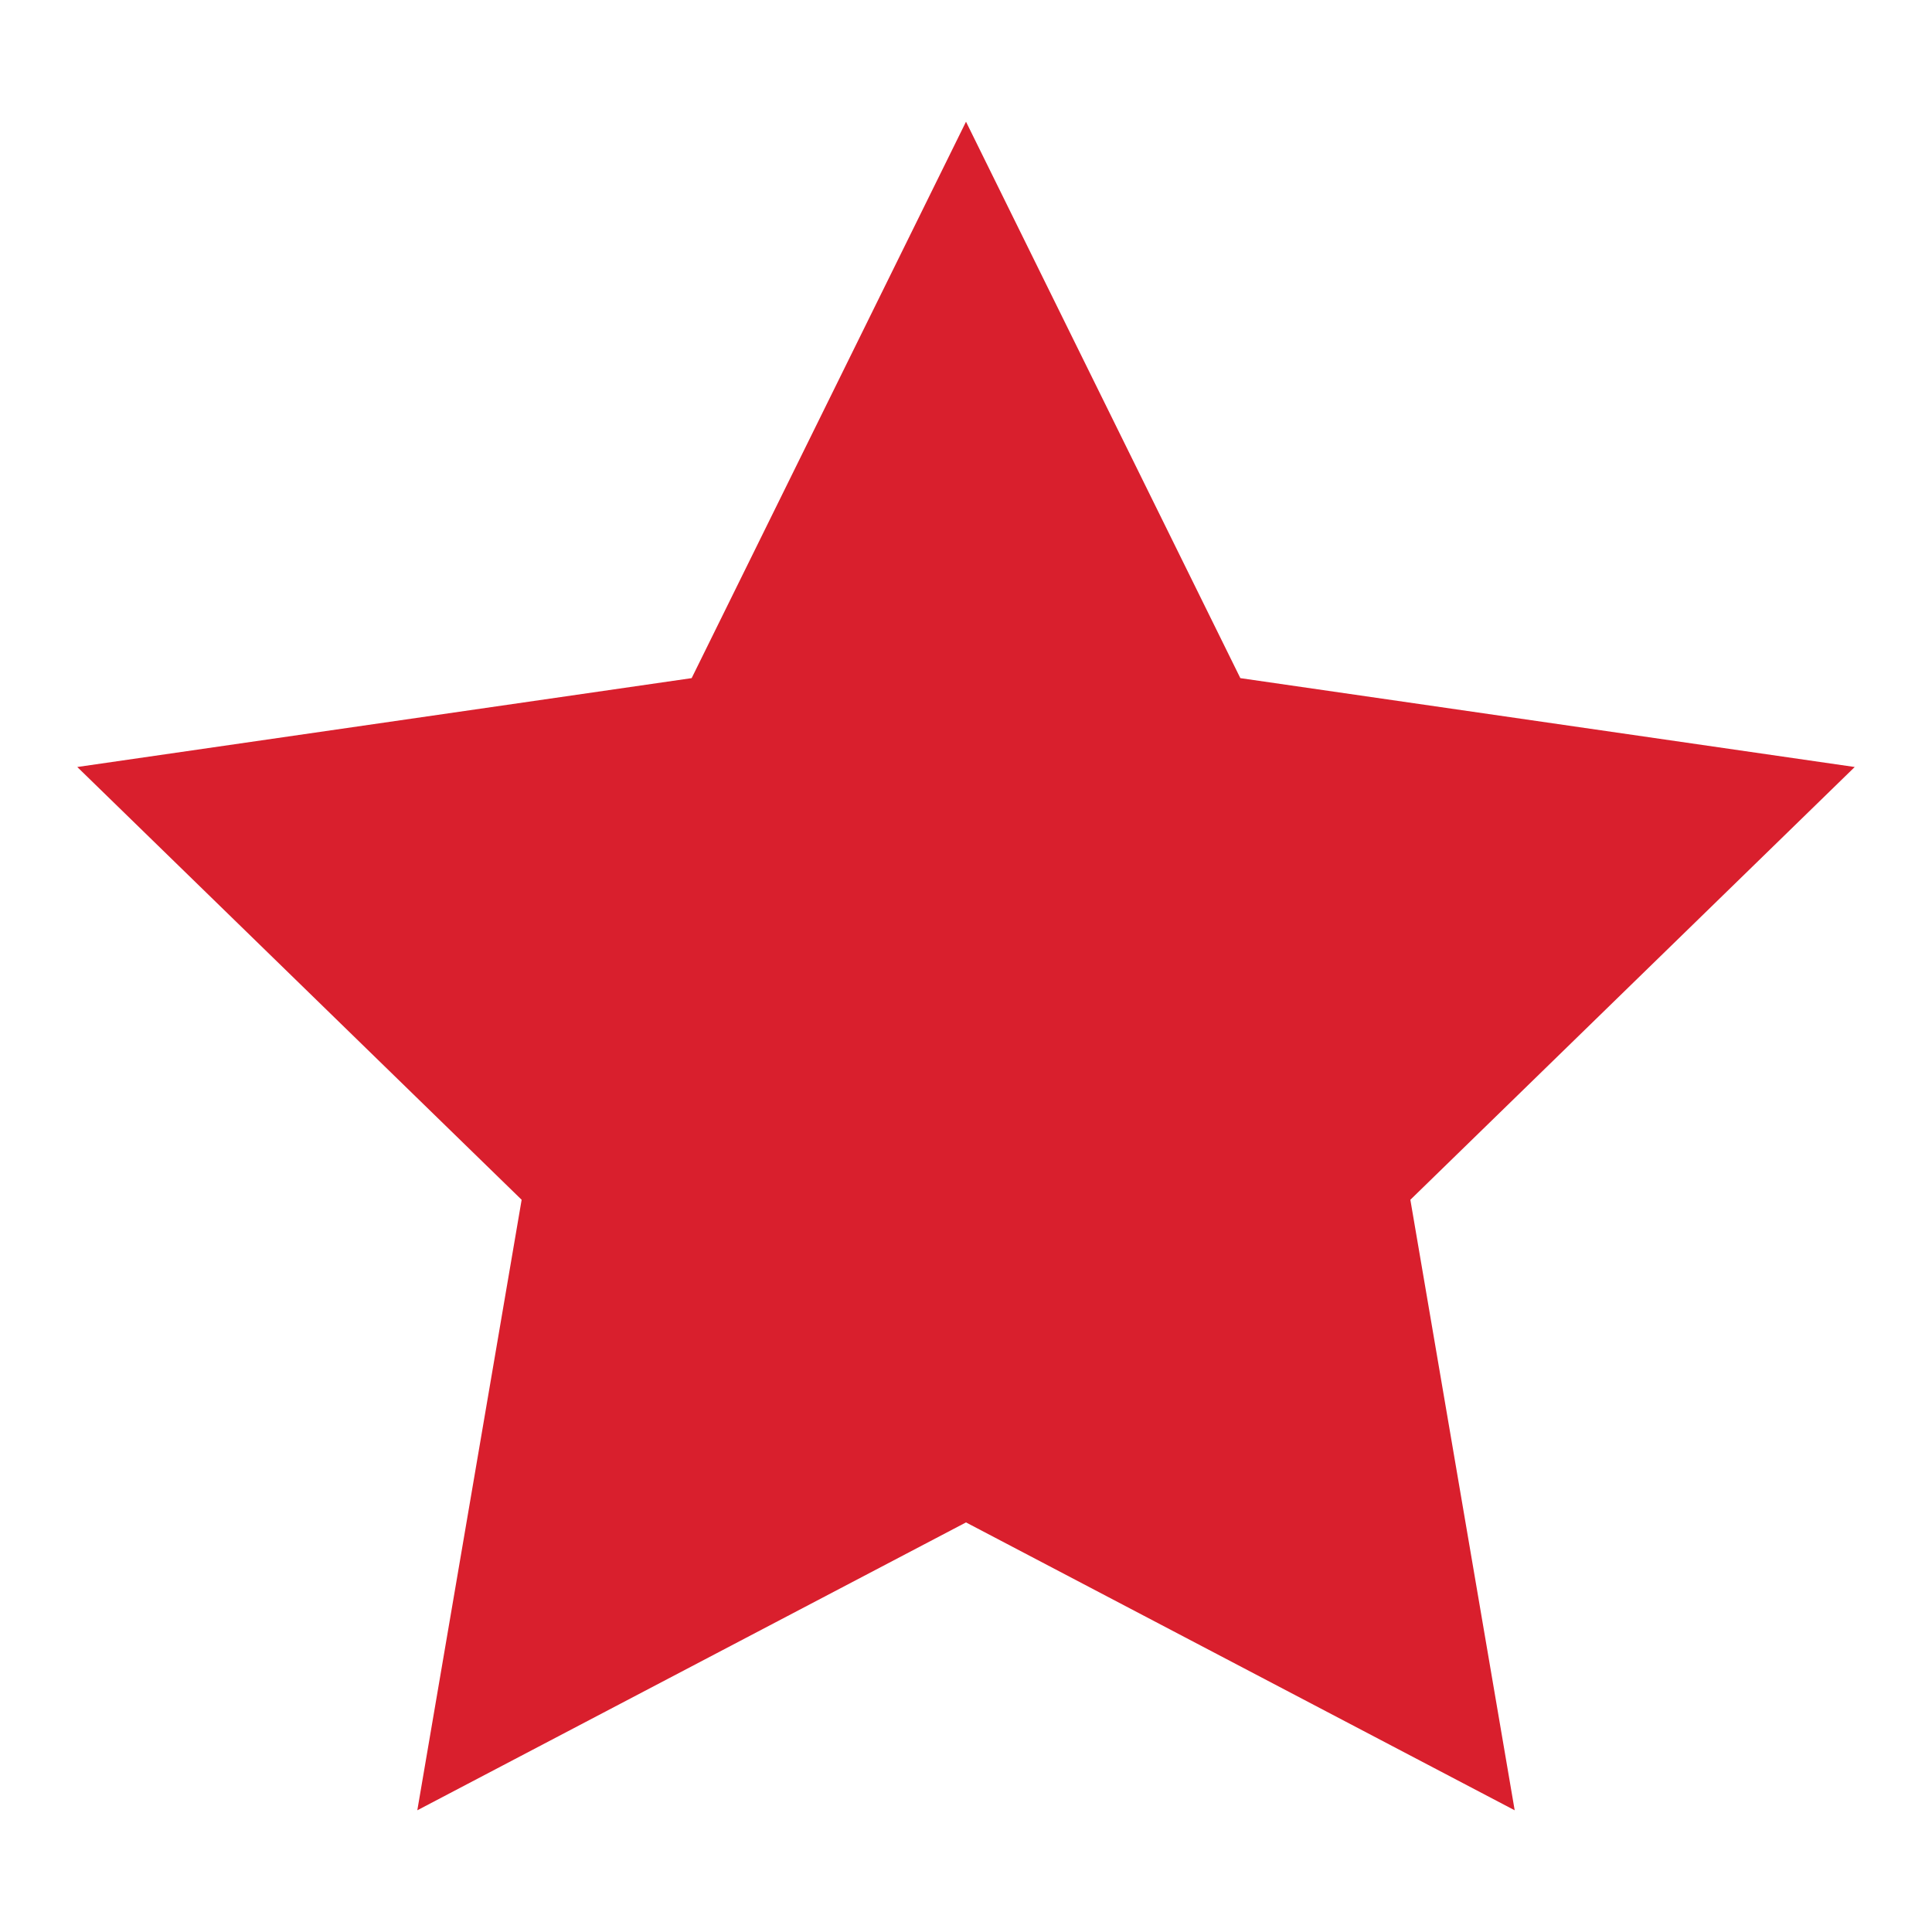
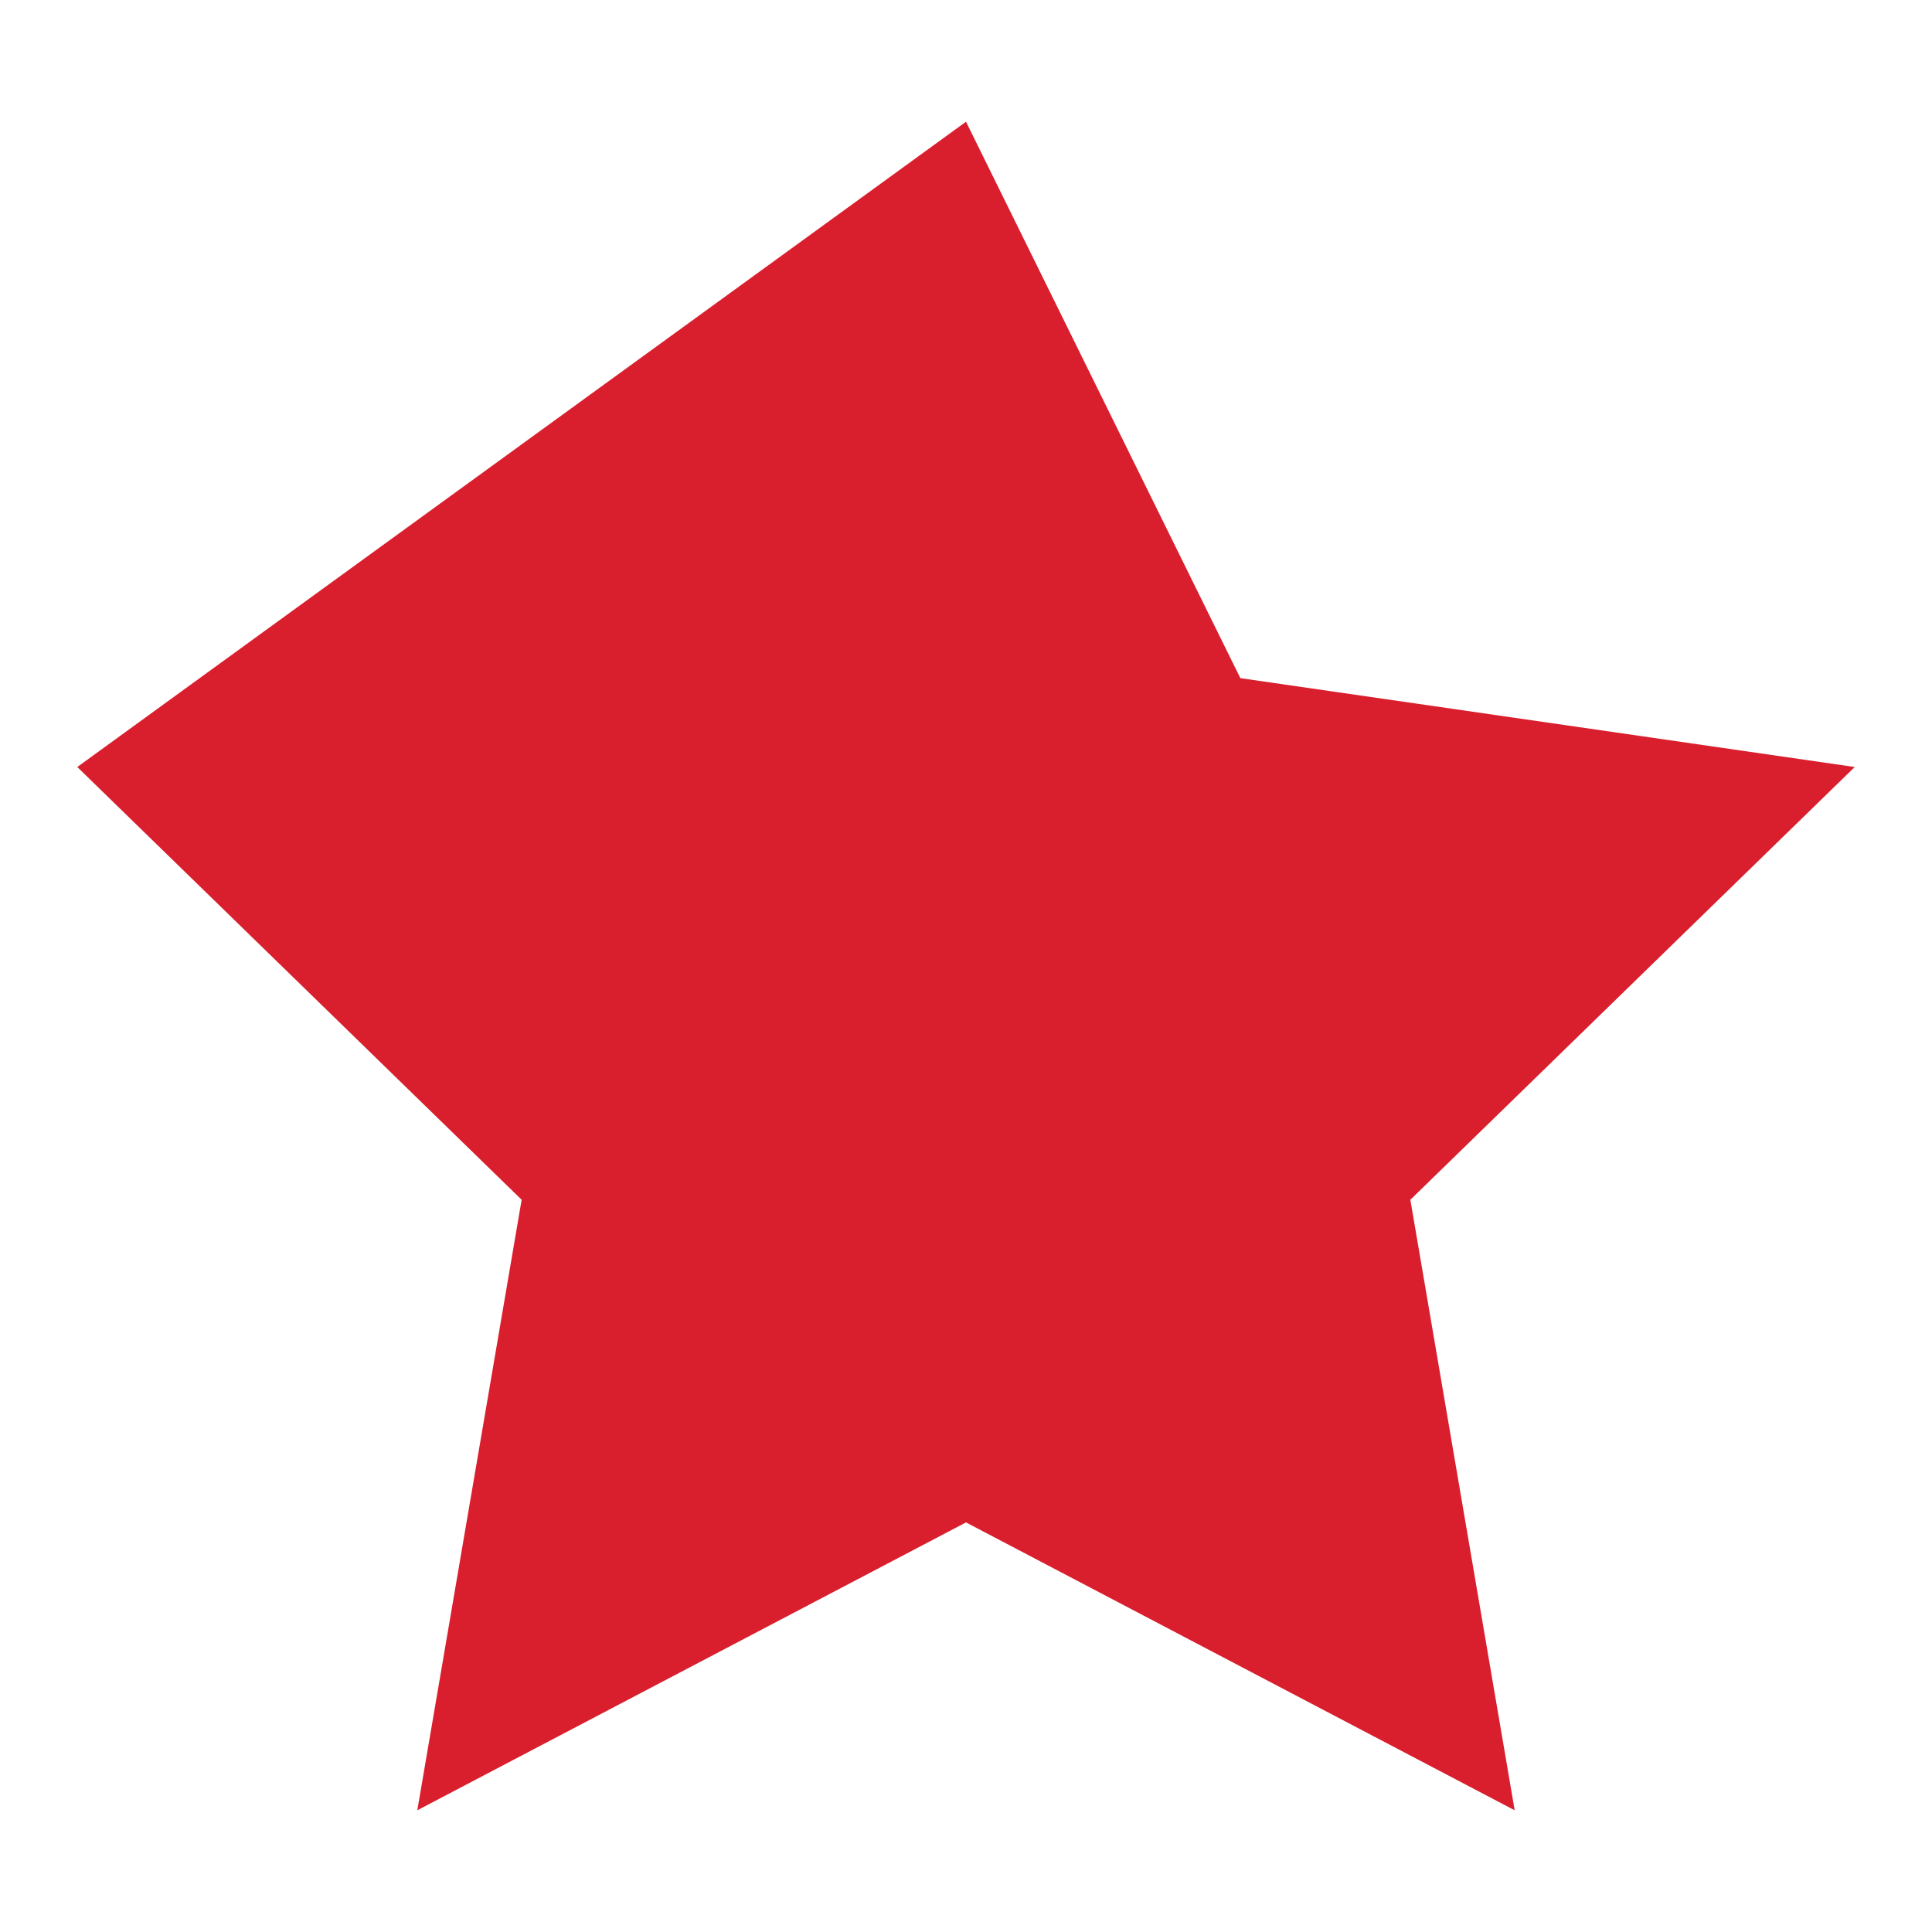
<svg xmlns="http://www.w3.org/2000/svg" version="1.1" id="Layer_1" x="0px" y="0px" viewBox="0 0 100 100" style="enable-background:new 0 0 100 100;" xml:space="preserve">
  <style type="text/css">
	.st0{fill:#D91F2D;}
</style>
-   <path class="st0" d="M78.4,93.7L50,78.8L21.6,93.7L27,62.1L4,39.7l31.8-4.6L50,6.3l14.2,28.8L96,39.7L73,62.1L78.4,93.7z" />
+   <path class="st0" d="M78.4,93.7L50,78.8L21.6,93.7L27,62.1L4,39.7L50,6.3l14.2,28.8L96,39.7L73,62.1L78.4,93.7z" />
</svg>